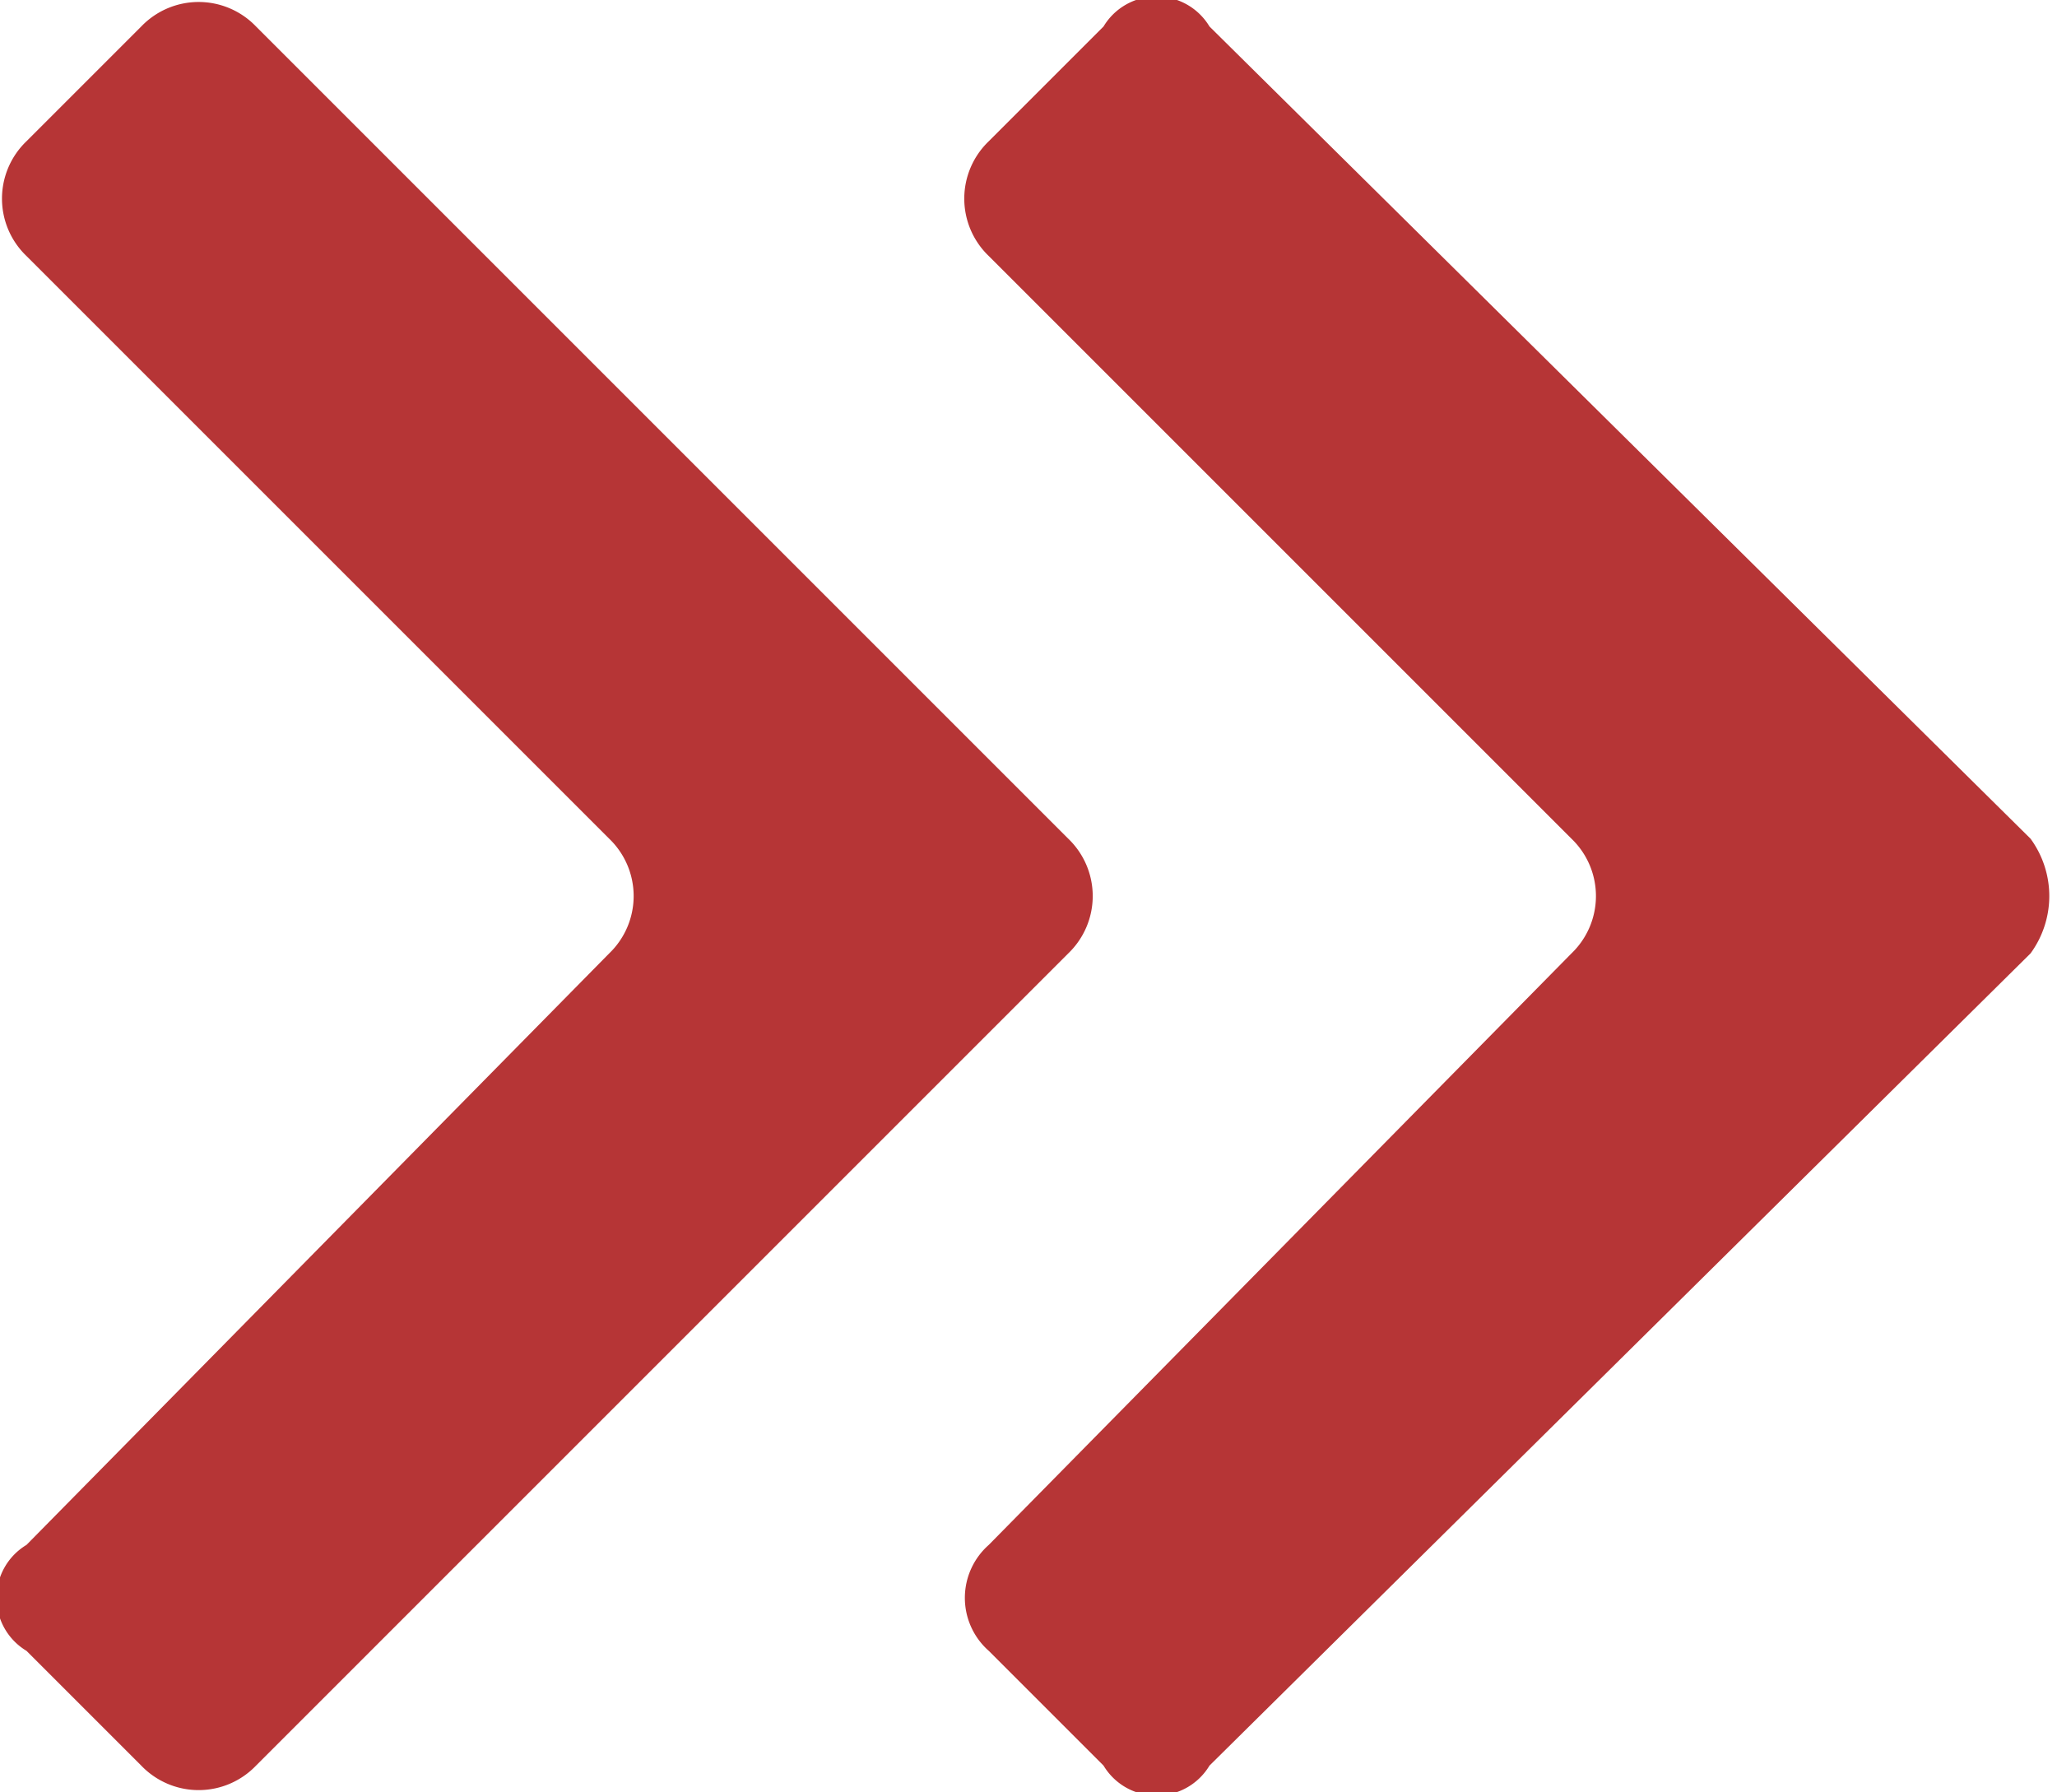
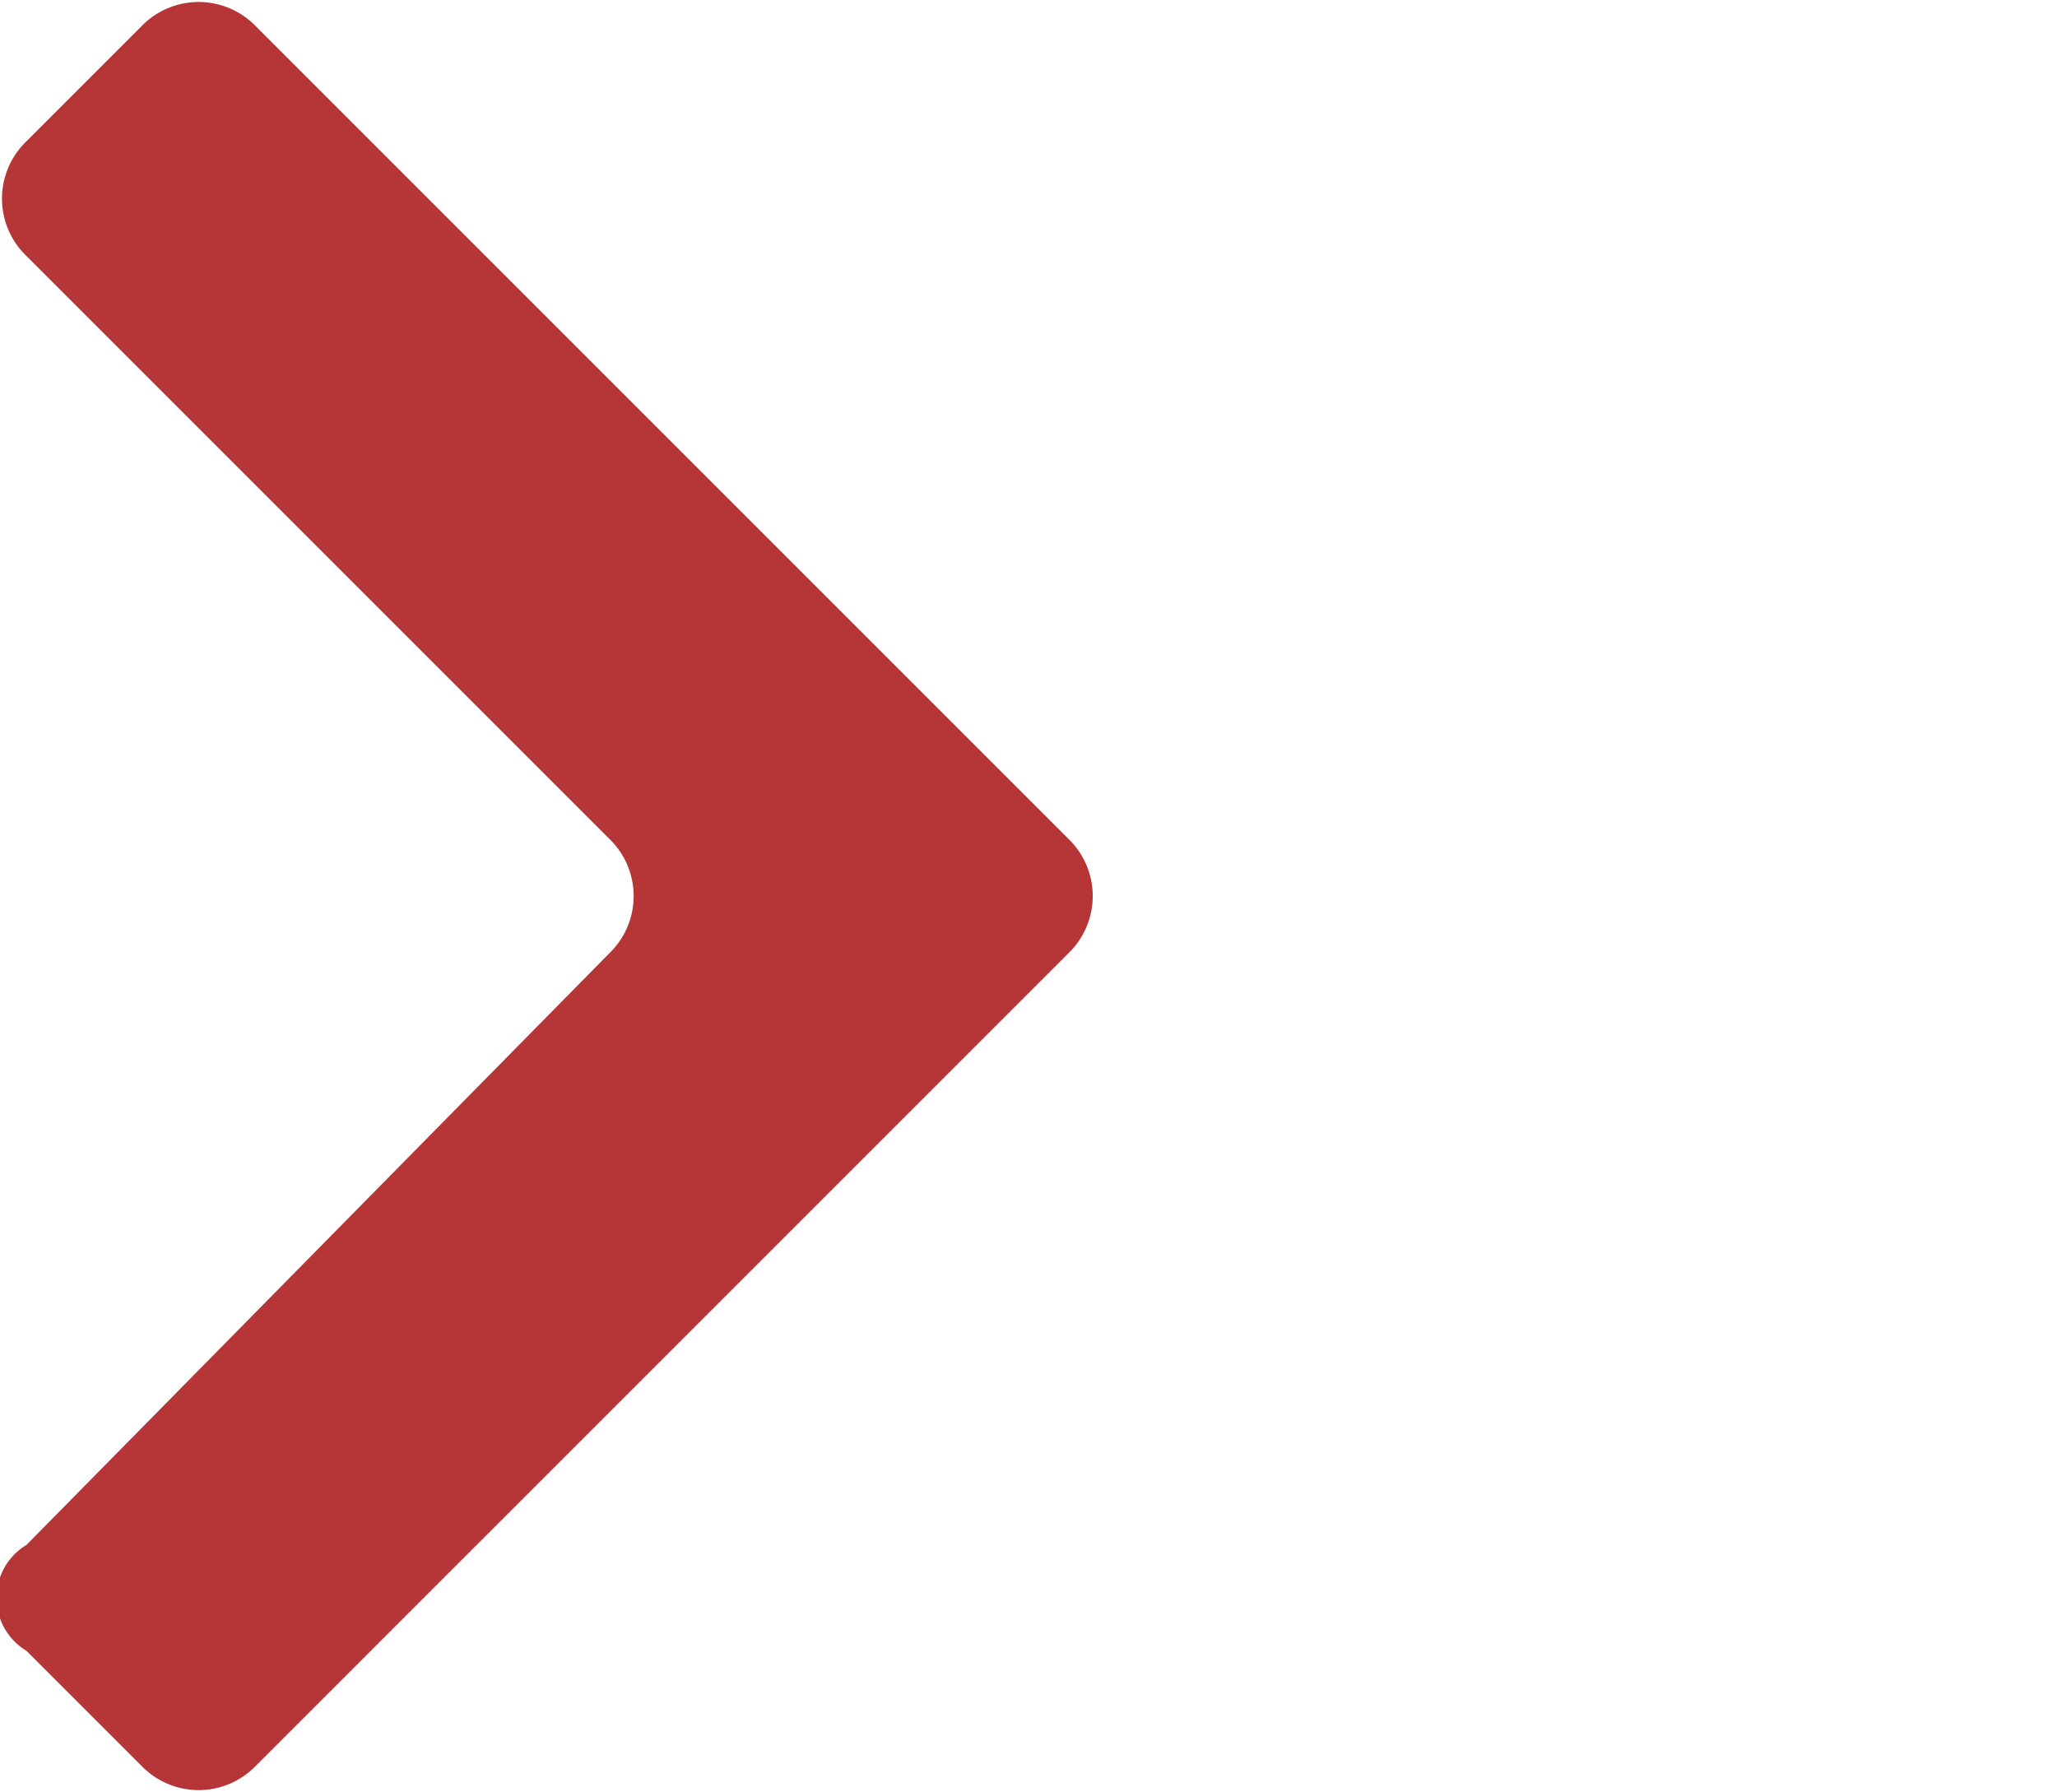
<svg xmlns="http://www.w3.org/2000/svg" viewBox="0 0 23.3 20.3">
  <title>pfeile</title>
-   <path d="M17.8,10.8l-6.6,6.7a.8.8,0,0,0,0,1.2L12.5,20a.7.7,0,0,0,1.2,0L23,10.8a1.1,1.1,0,0,0,0-1.3L13.7.3a.7.7,0,0,0-1.2,0L11.2,1.6a.9.9,0,0,0,0,1.3l6.6,6.6A.9.9,0,0,1,17.8,10.8Z" fill="#b63536" />
  <path d="M6.9,10.8.3,17.5a.7.7,0,0,0,0,1.2L1.6,20a.9.9,0,0,0,1.3,0l9.2-9.2a.9.9,0,0,0,0-1.3L2.9.3A.9.9,0,0,0,1.6.3L.3,1.6a.9.9,0,0,0,0,1.3L6.9,9.5A.9.9,0,0,1,6.9,10.8Z" fill="#b63536" />
</svg>